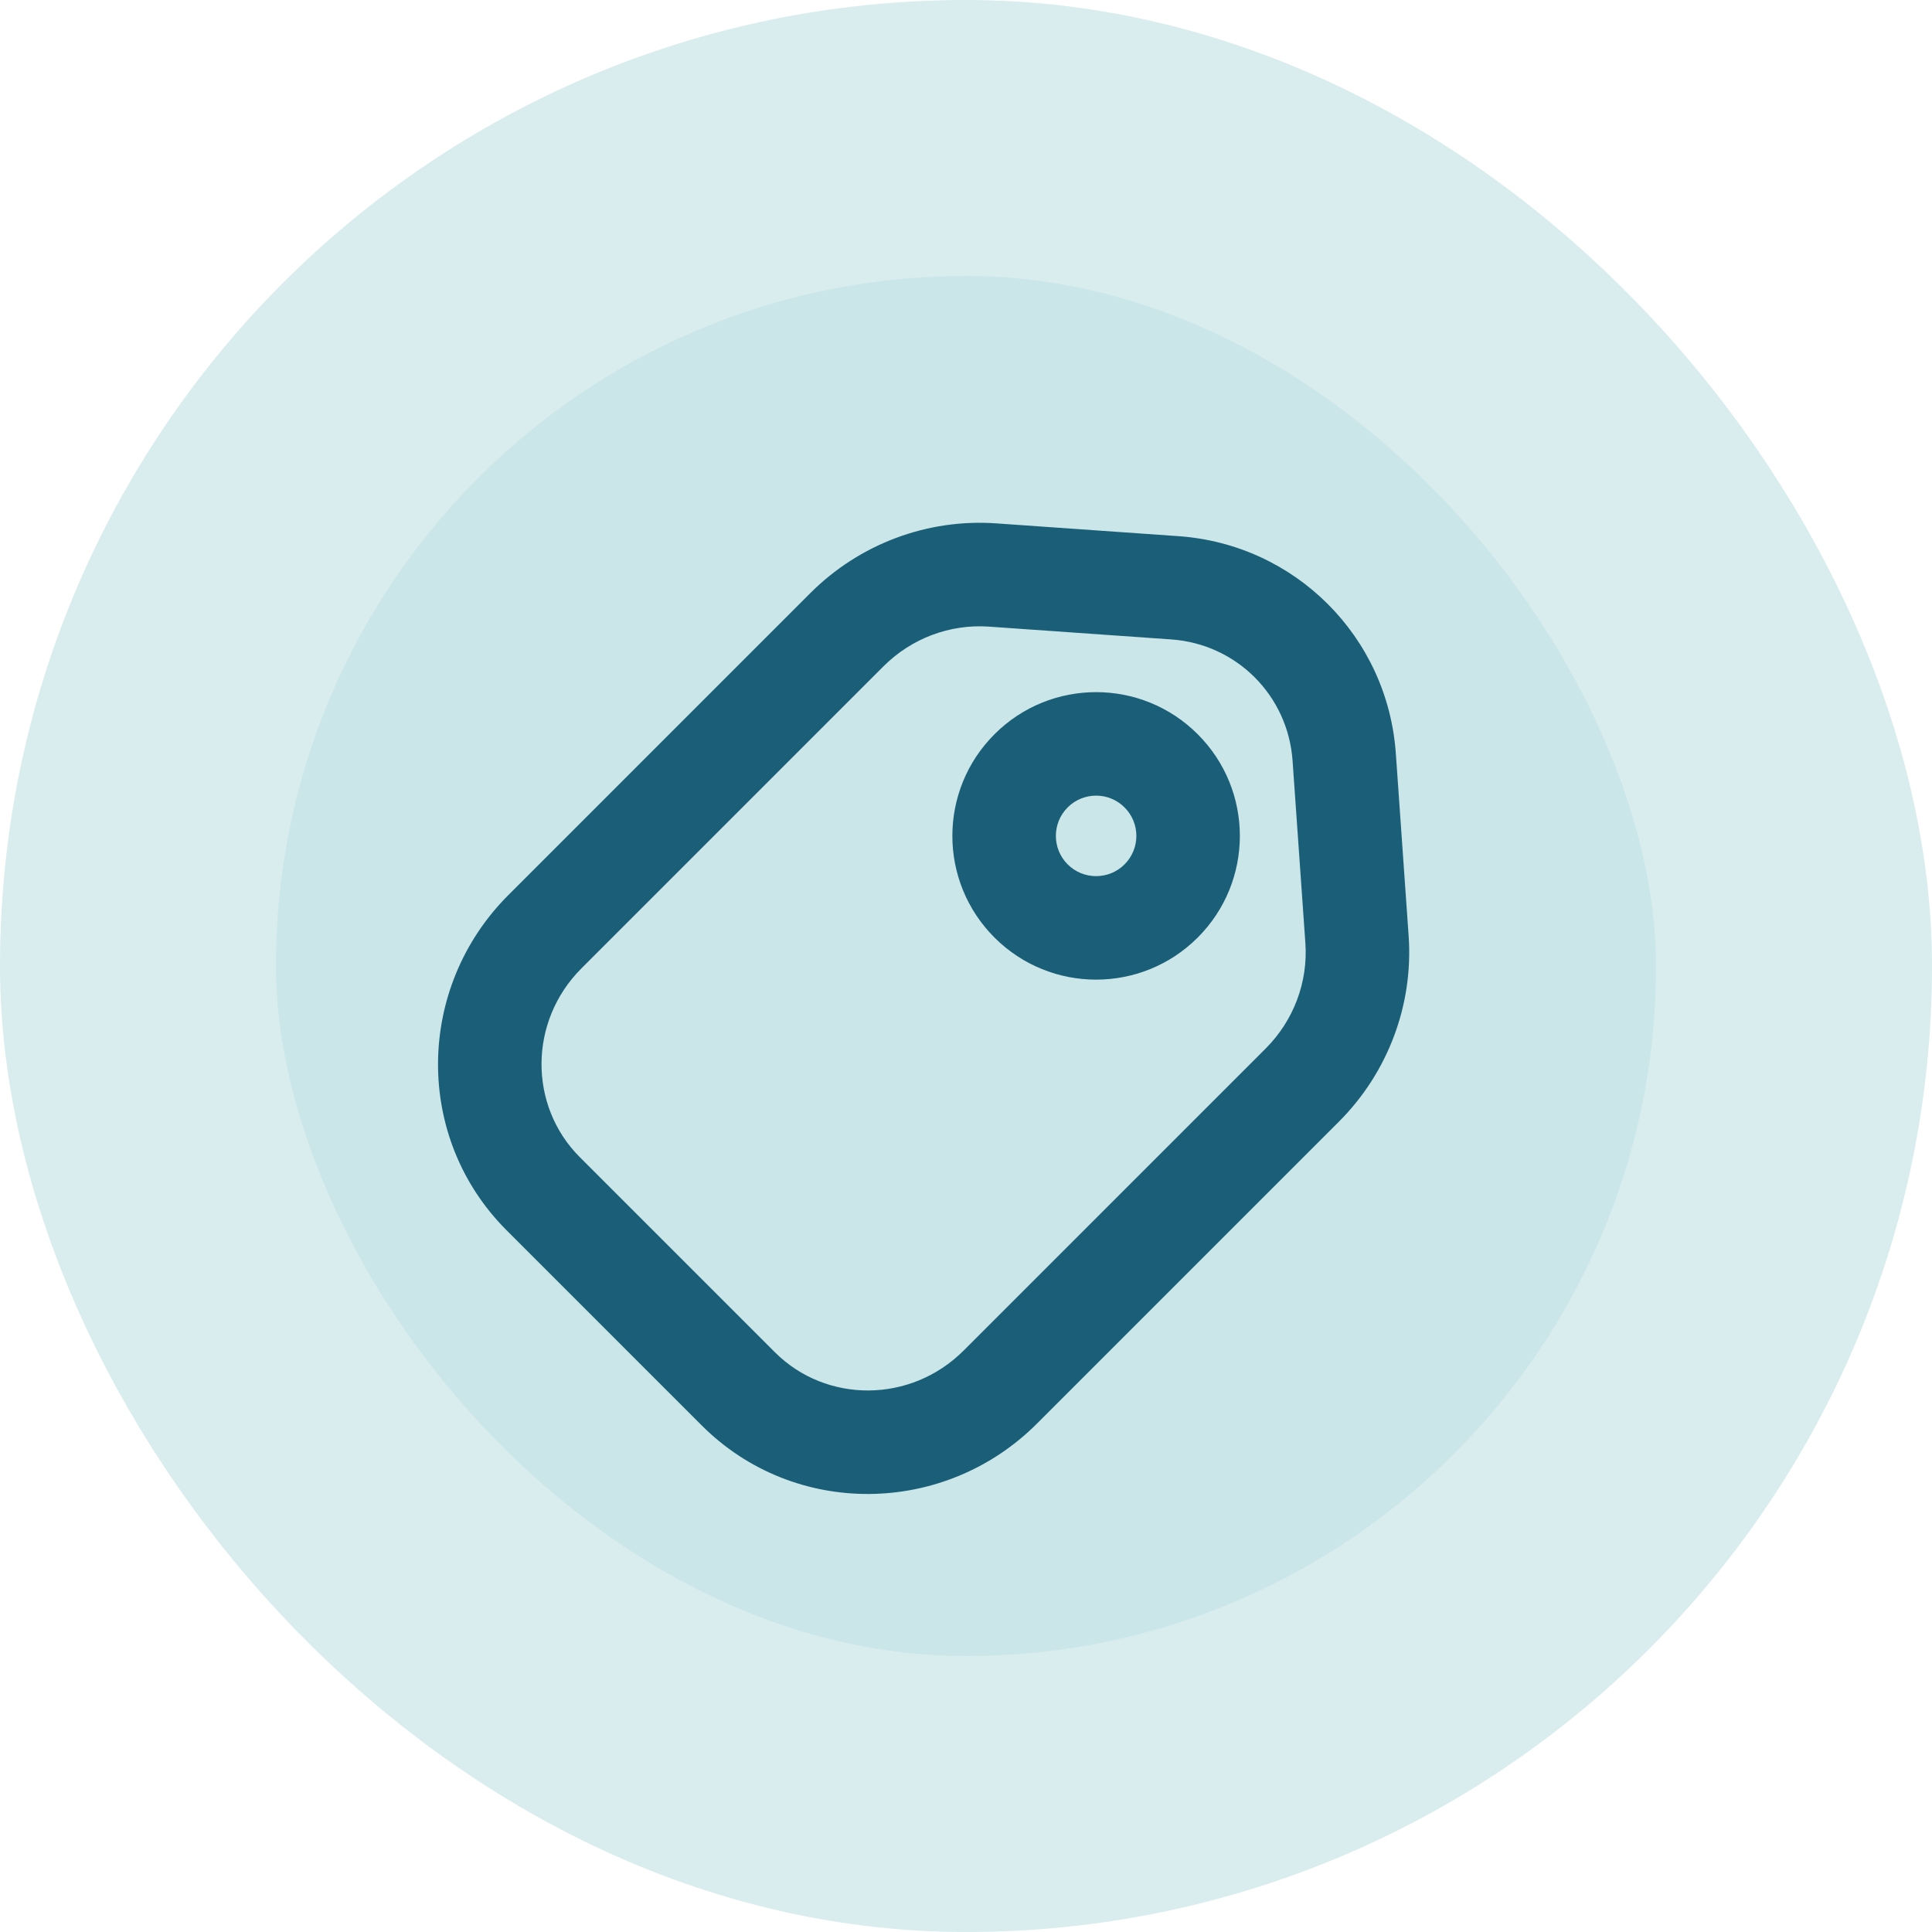
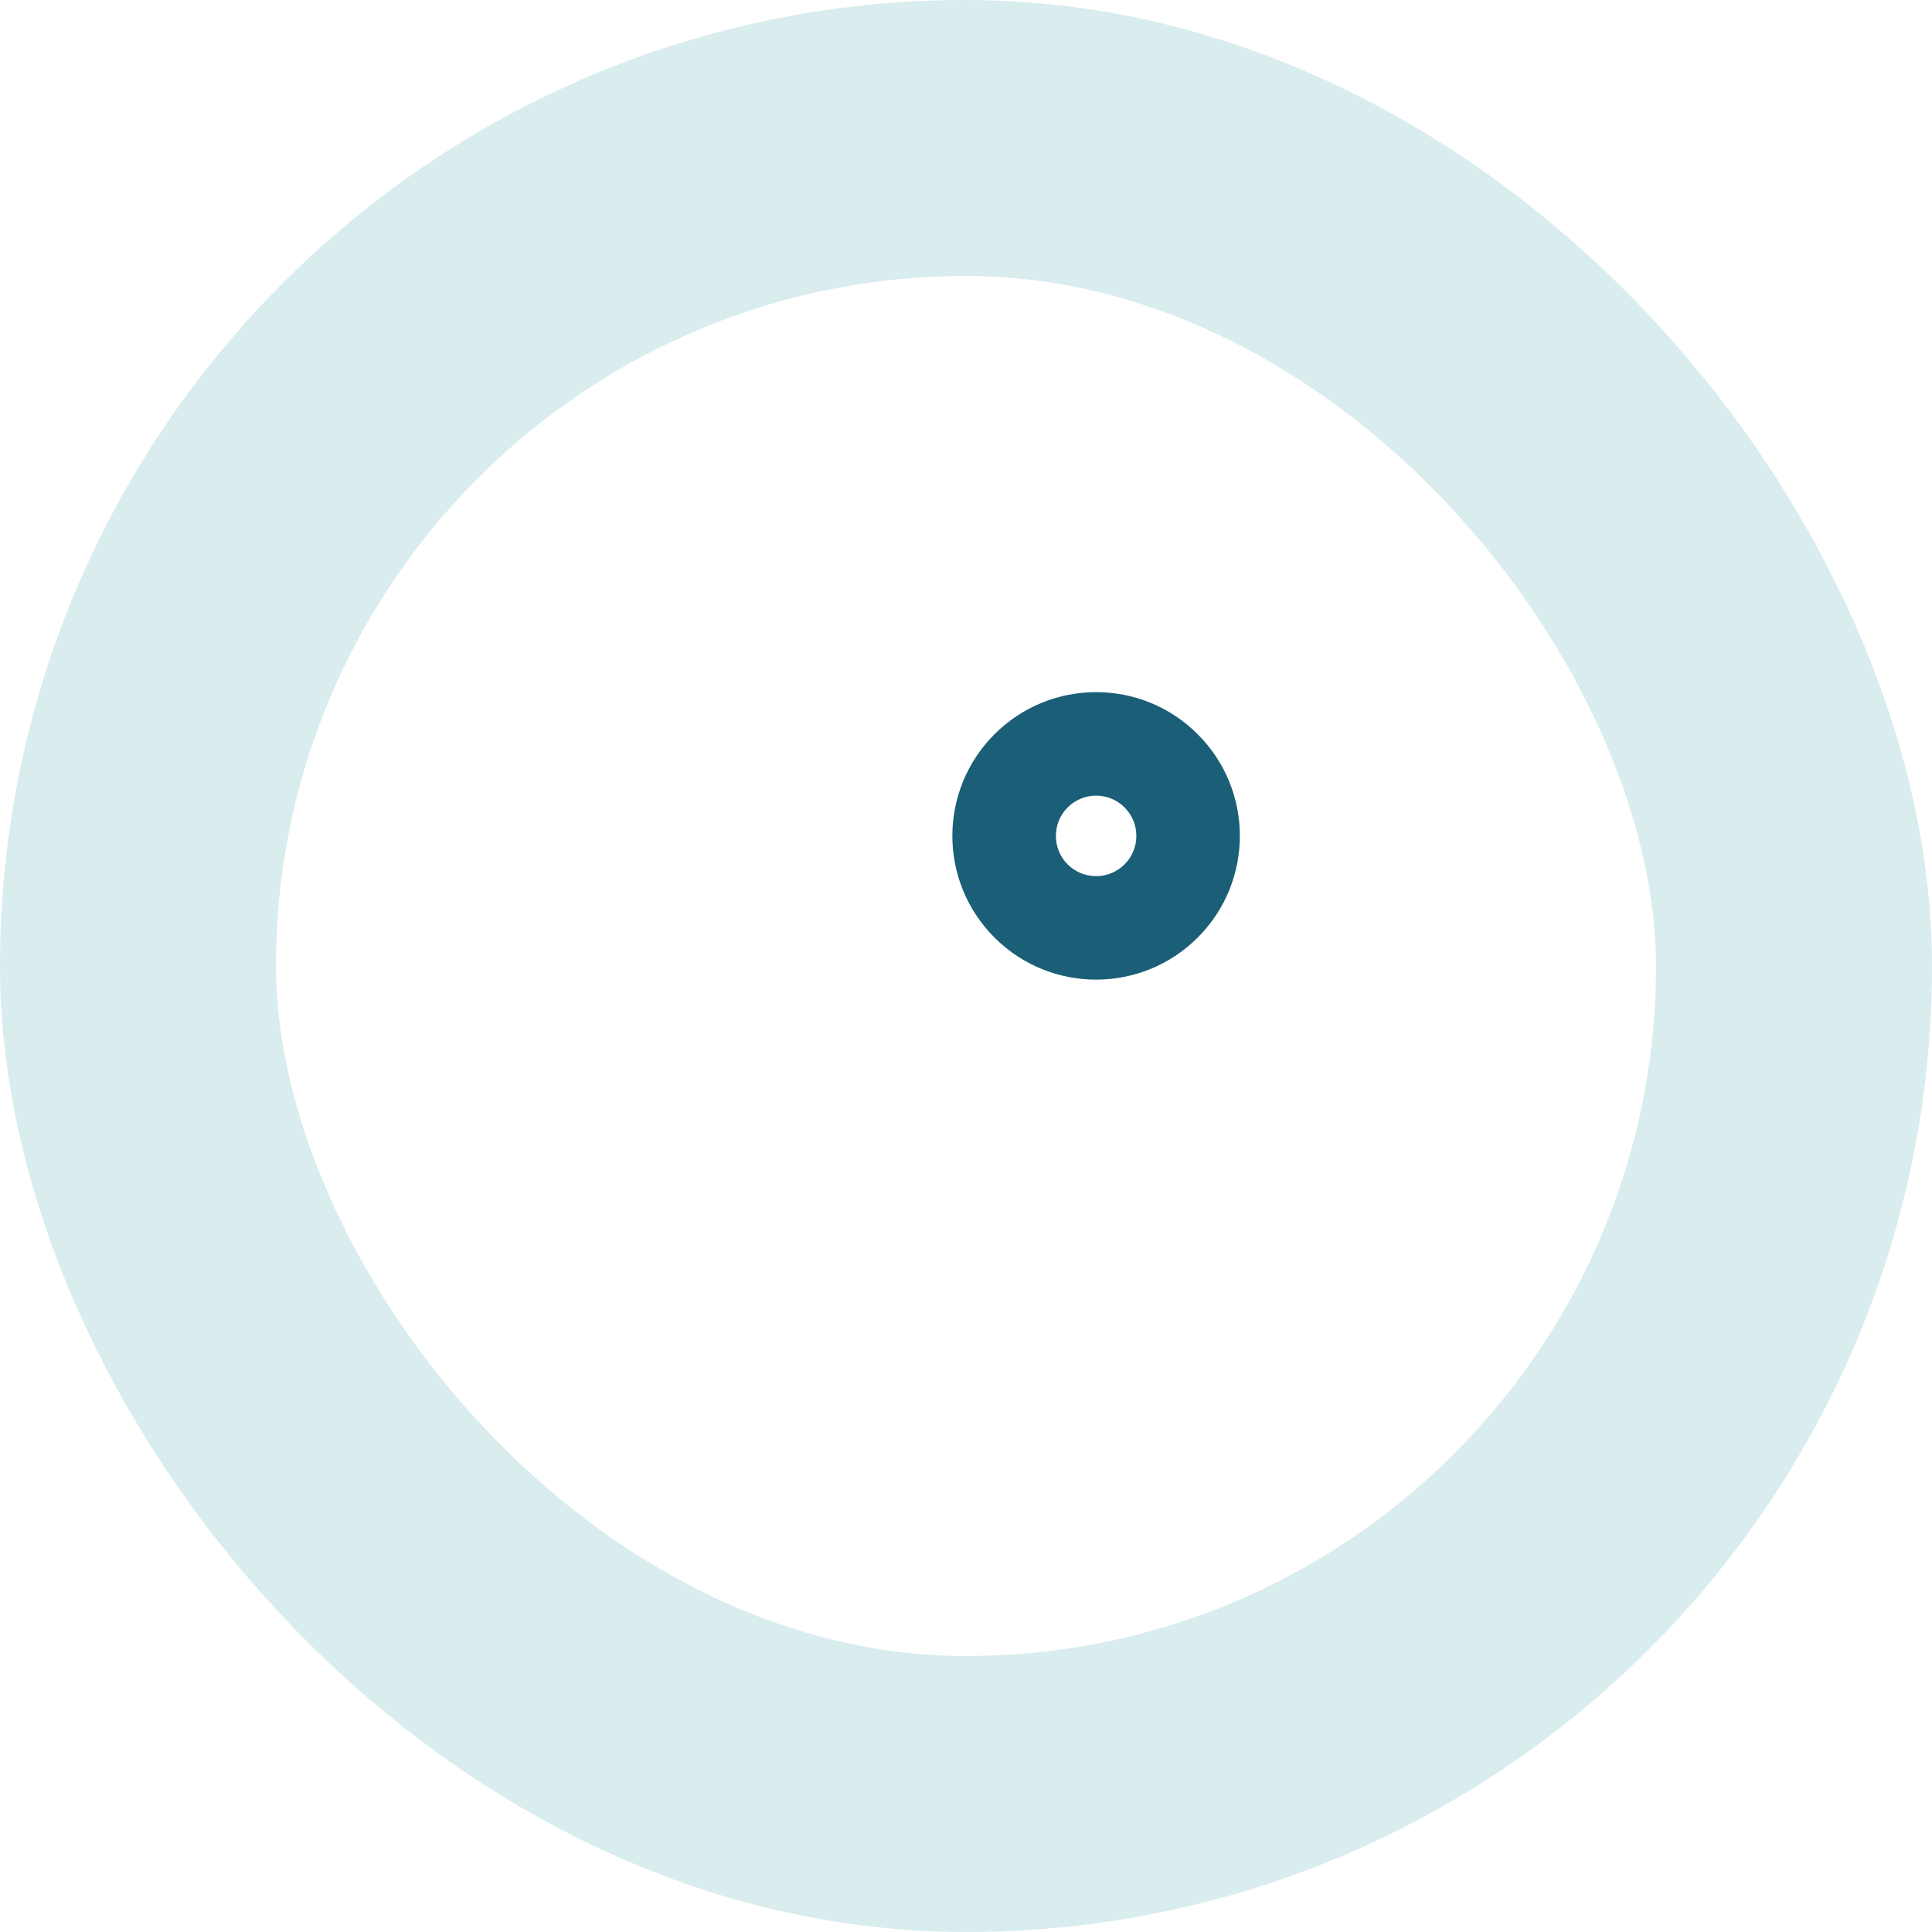
<svg xmlns="http://www.w3.org/2000/svg" width="56" height="56" viewBox="0 0 56 56" fill="none">
-   <rect x="4" y="4" width="48" height="48" rx="24" fill="#CAE6E9" />
  <path d="M32.596 25.054C32.141 25.509 31.402 25.509 30.946 25.054L28.825 27.175C30.452 28.802 33.09 28.802 34.717 27.175L32.596 25.054ZM30.946 25.054C30.491 24.598 30.491 23.86 30.946 23.404L28.825 21.283C27.198 22.91 27.198 25.548 28.825 27.175L30.946 25.054ZM30.946 23.404C31.402 22.948 32.141 22.948 32.596 23.404L34.717 21.283C33.09 19.655 30.452 19.655 28.825 21.283L30.946 23.404ZM32.596 23.404C33.052 23.86 33.052 24.598 32.596 25.054L34.717 27.175C36.345 25.548 36.345 22.91 34.717 21.283L32.596 23.404Z" fill="#1A5F77" />
-   <path d="M34.054 17.038L33.949 18.534L34.054 17.038ZM38.962 21.946L40.459 21.841V21.841L38.962 21.946ZM15.743 34.6L14.683 35.66L15.743 34.6ZM15.795 27.006L16.855 28.067L15.795 27.006ZM21.4 40.257L22.461 39.196L21.4 40.257ZM39.333 27.232L37.837 27.337L39.333 27.232ZM24.549 18.252L23.488 17.191L24.549 18.252ZM28.768 16.667L28.873 15.17L28.768 16.667ZM36.687 30.391L27.933 39.145L30.055 41.266L38.809 32.512L36.687 30.391ZM22.461 39.196L16.804 33.539L14.683 35.66L20.34 41.317L22.461 39.196ZM16.855 28.067L25.609 19.313L23.488 17.191L14.734 25.945L16.855 28.067ZM28.663 18.163L33.949 18.534L34.159 15.541L28.873 15.17L28.663 18.163ZM37.466 22.052L37.837 27.337L40.83 27.127L40.459 21.841L37.466 22.052ZM33.949 18.534C35.842 18.667 37.333 20.158 37.466 22.052L40.459 21.841C40.221 18.456 37.544 15.779 34.159 15.541L33.949 18.534ZM16.804 33.539C15.321 32.055 15.316 29.605 16.855 28.067L14.734 25.945C12.051 28.629 12.001 32.978 14.683 35.66L16.804 33.539ZM27.933 39.145C26.395 40.683 23.945 40.679 22.461 39.196L20.34 41.317C23.022 43.999 27.371 43.949 30.055 41.266L27.933 39.145ZM38.809 32.512C40.229 31.092 40.97 29.126 40.83 27.127L37.837 27.337C37.916 28.462 37.499 29.579 36.687 30.391L38.809 32.512ZM25.609 19.313C26.421 18.501 27.538 18.084 28.663 18.163L28.873 15.17C26.874 15.03 24.908 15.771 23.488 17.191L25.609 19.313Z" fill="#1A5F77" />
  <rect x="4" y="4" width="48" height="48" rx="24" stroke="#D9ECEE" stroke-width="8" />
</svg>